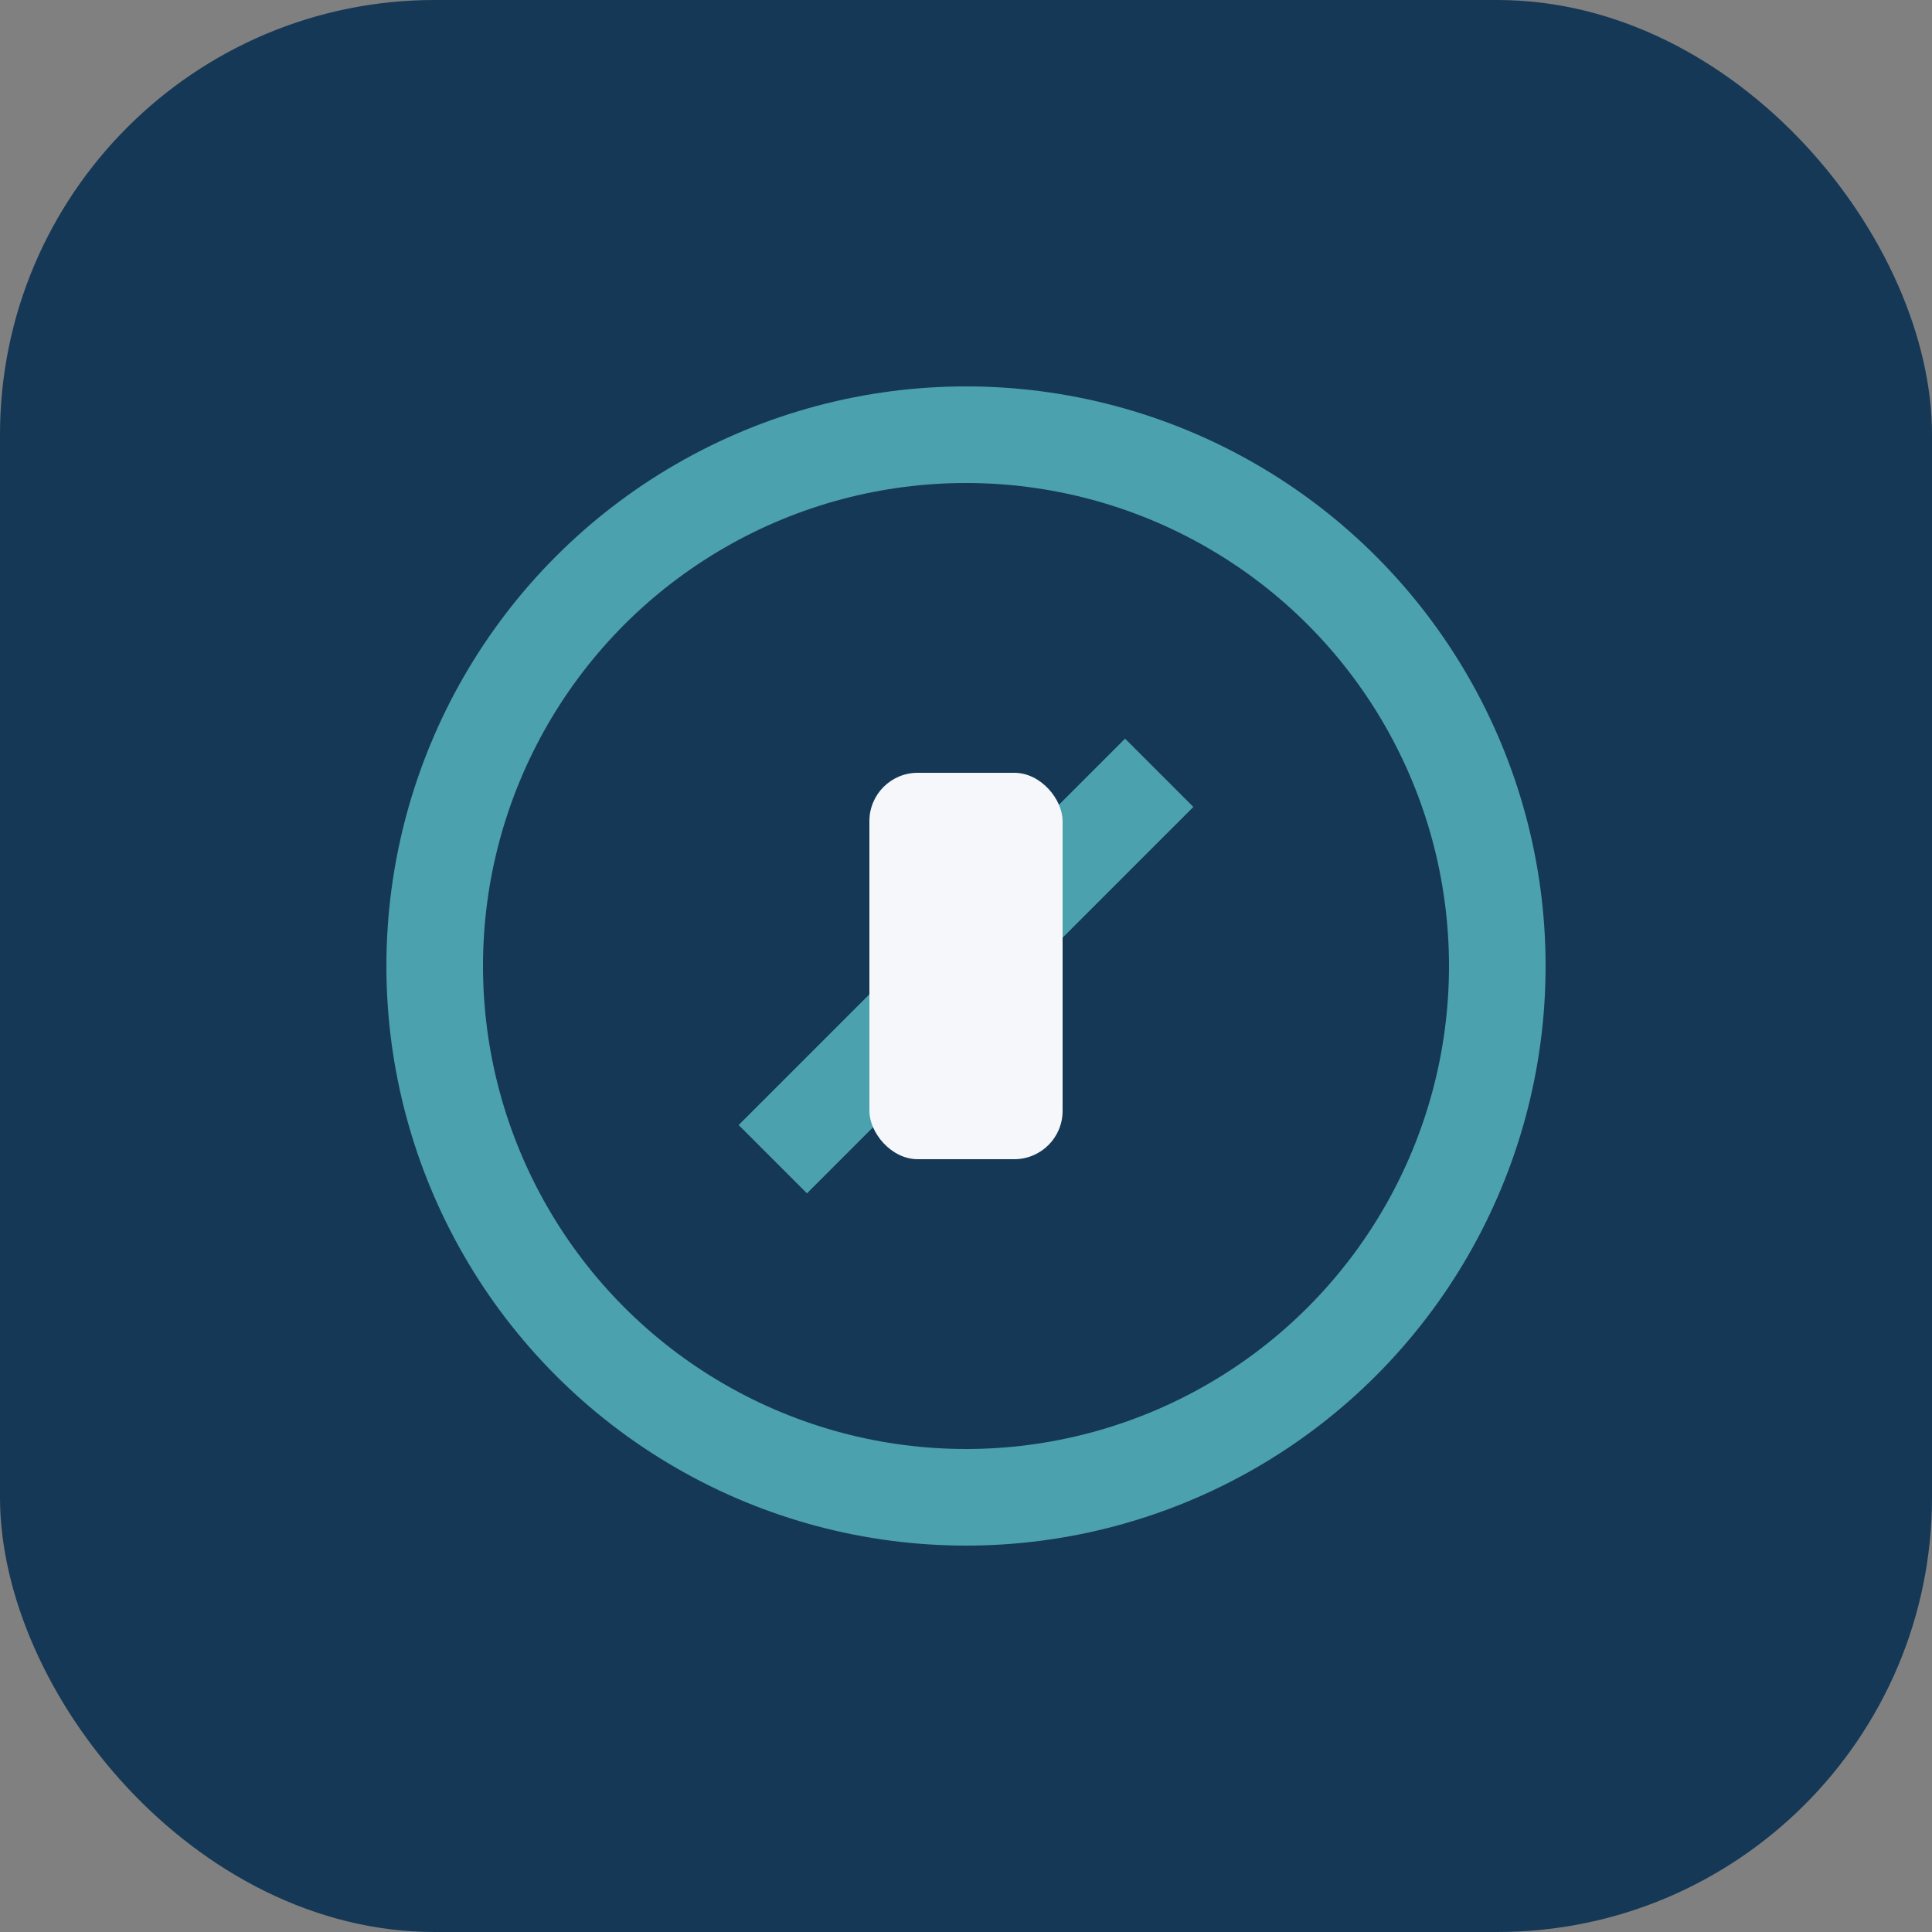
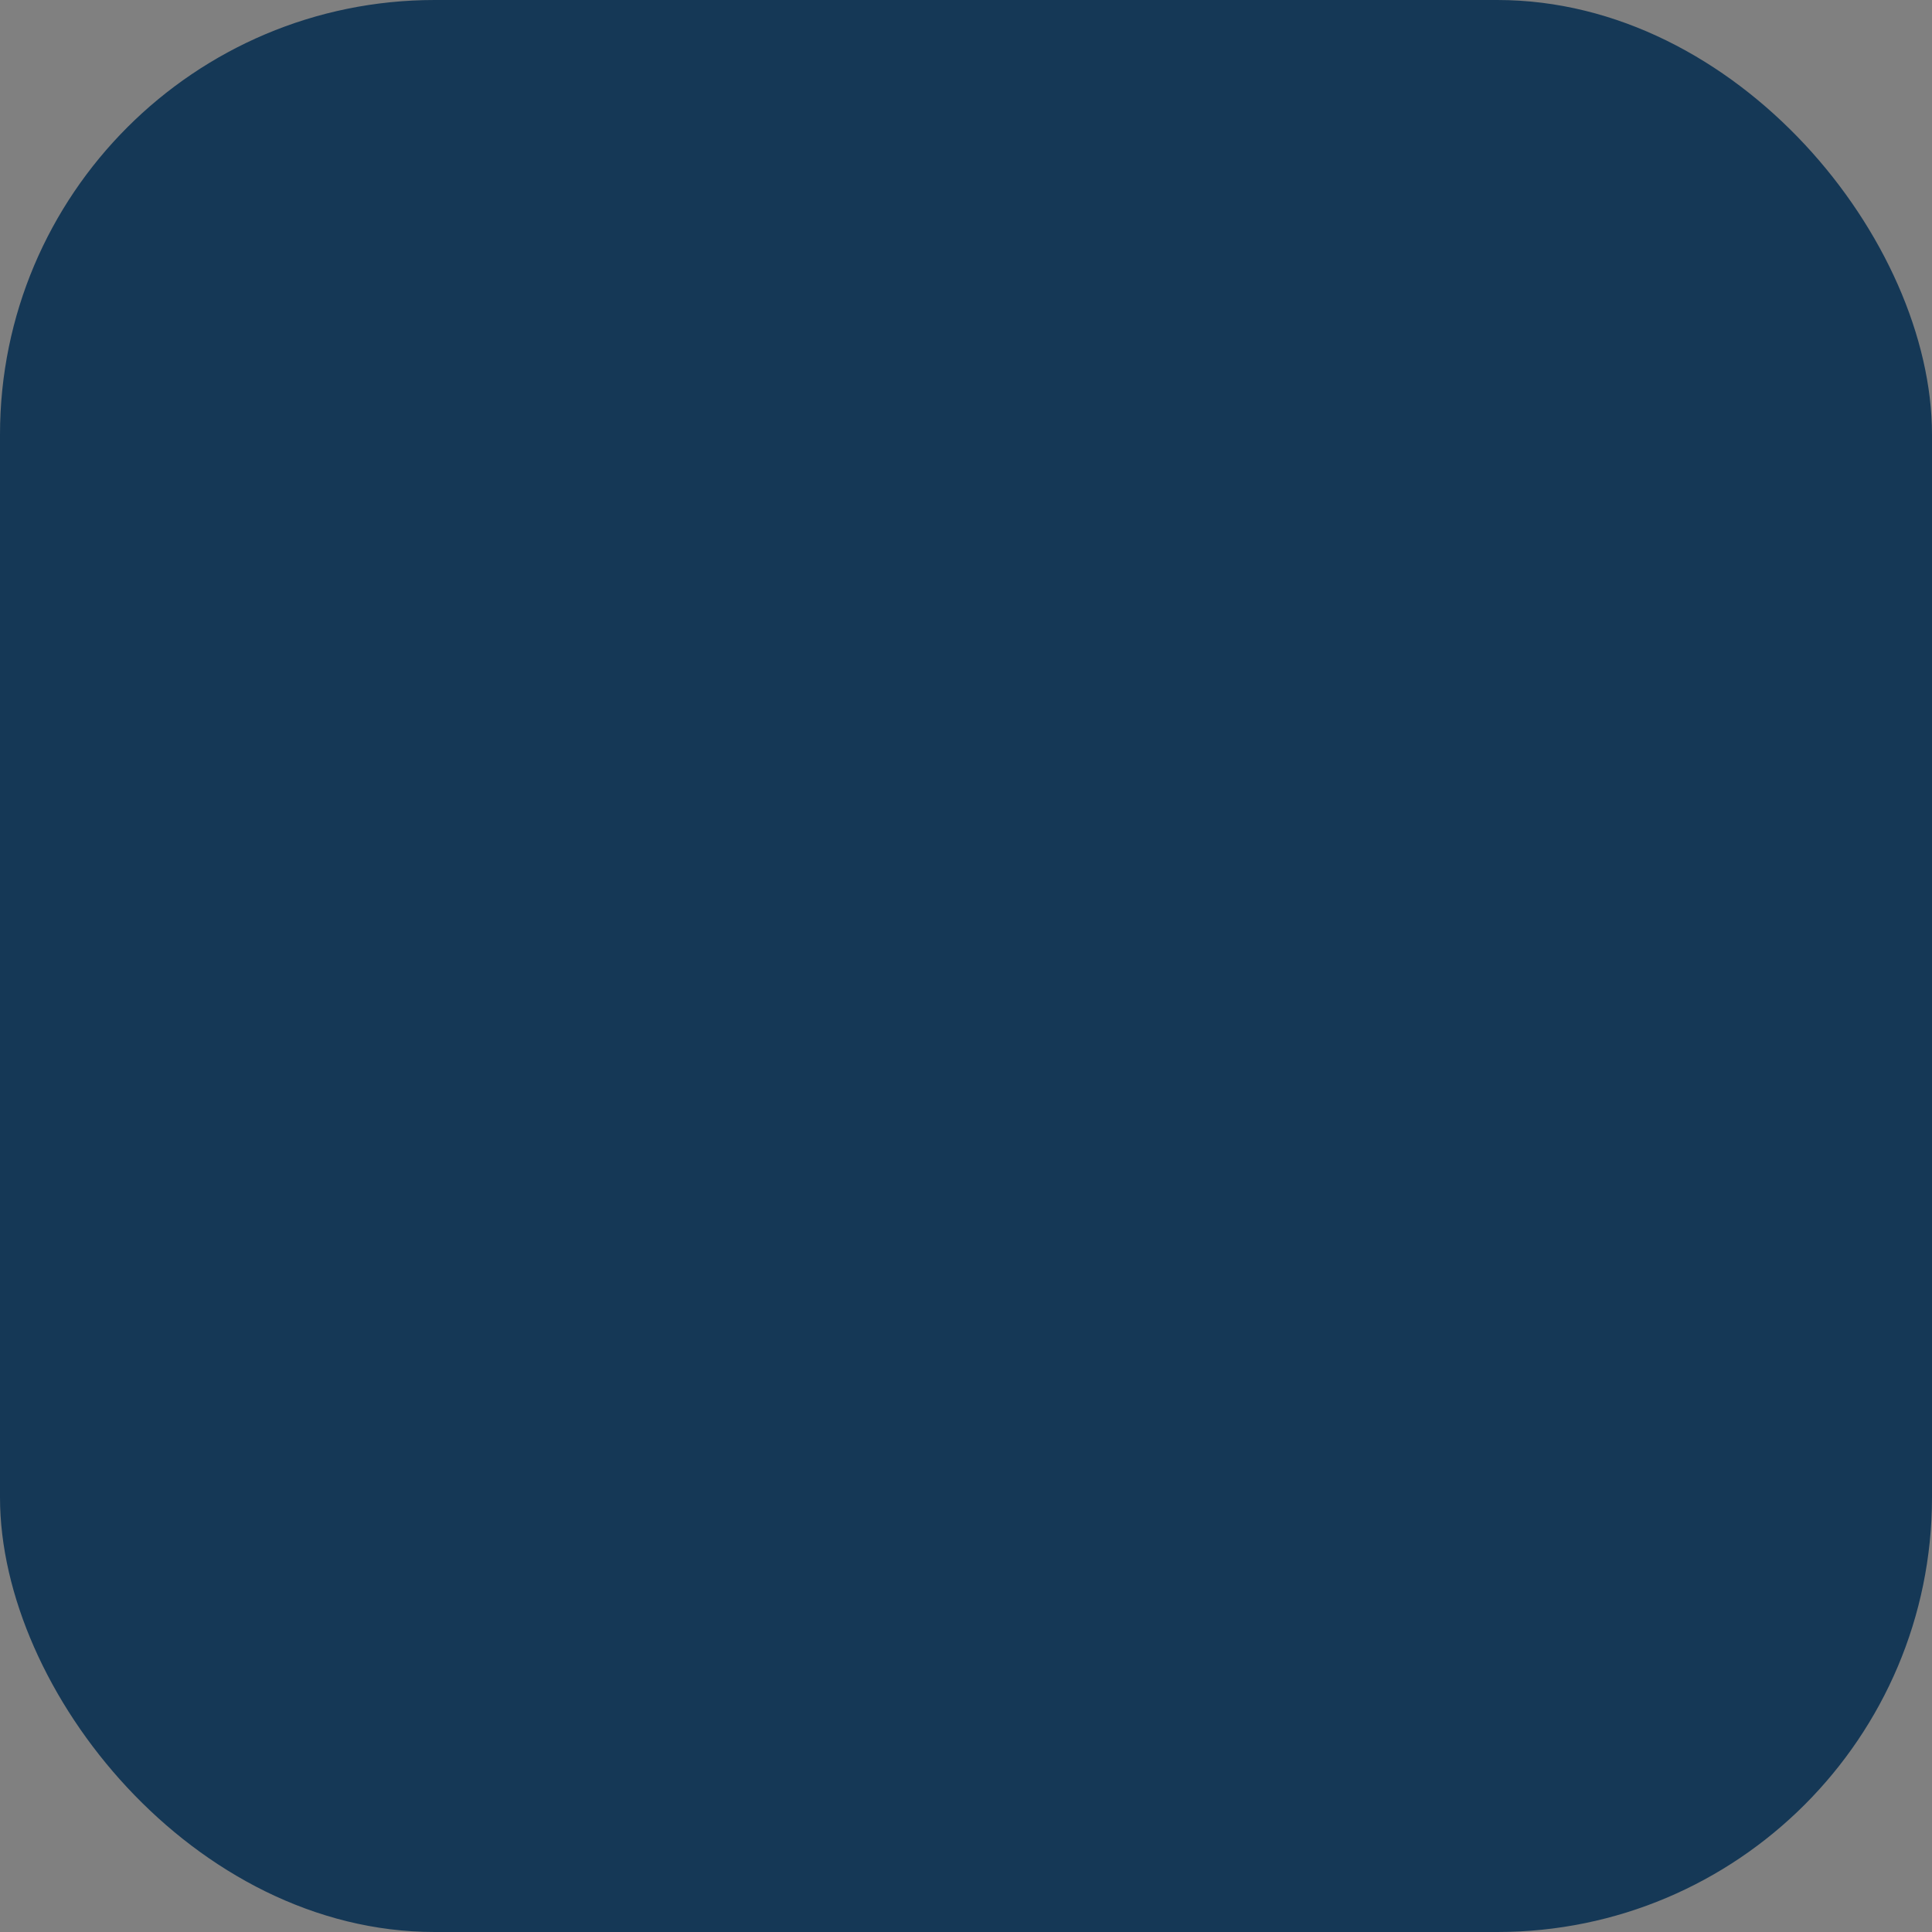
<svg xmlns="http://www.w3.org/2000/svg" width="40" height="40" viewBox="0 0 40 40">
  <rect x="0" y="0" width="40" height="40" fill="#808080" stroke="none" />
  <rect width="40" height="40" rx="9" fill="#153856" />
-   <circle cx="20" cy="20" r="11" stroke="#4CA1AF" stroke-width="2" fill="none" />
-   <path d="M16 24l8-8" stroke="#4CA1AF" stroke-width="2" />
-   <rect x="18" y="16" width="4" height="8" rx="1" fill="#F5F7FA" />
</svg>